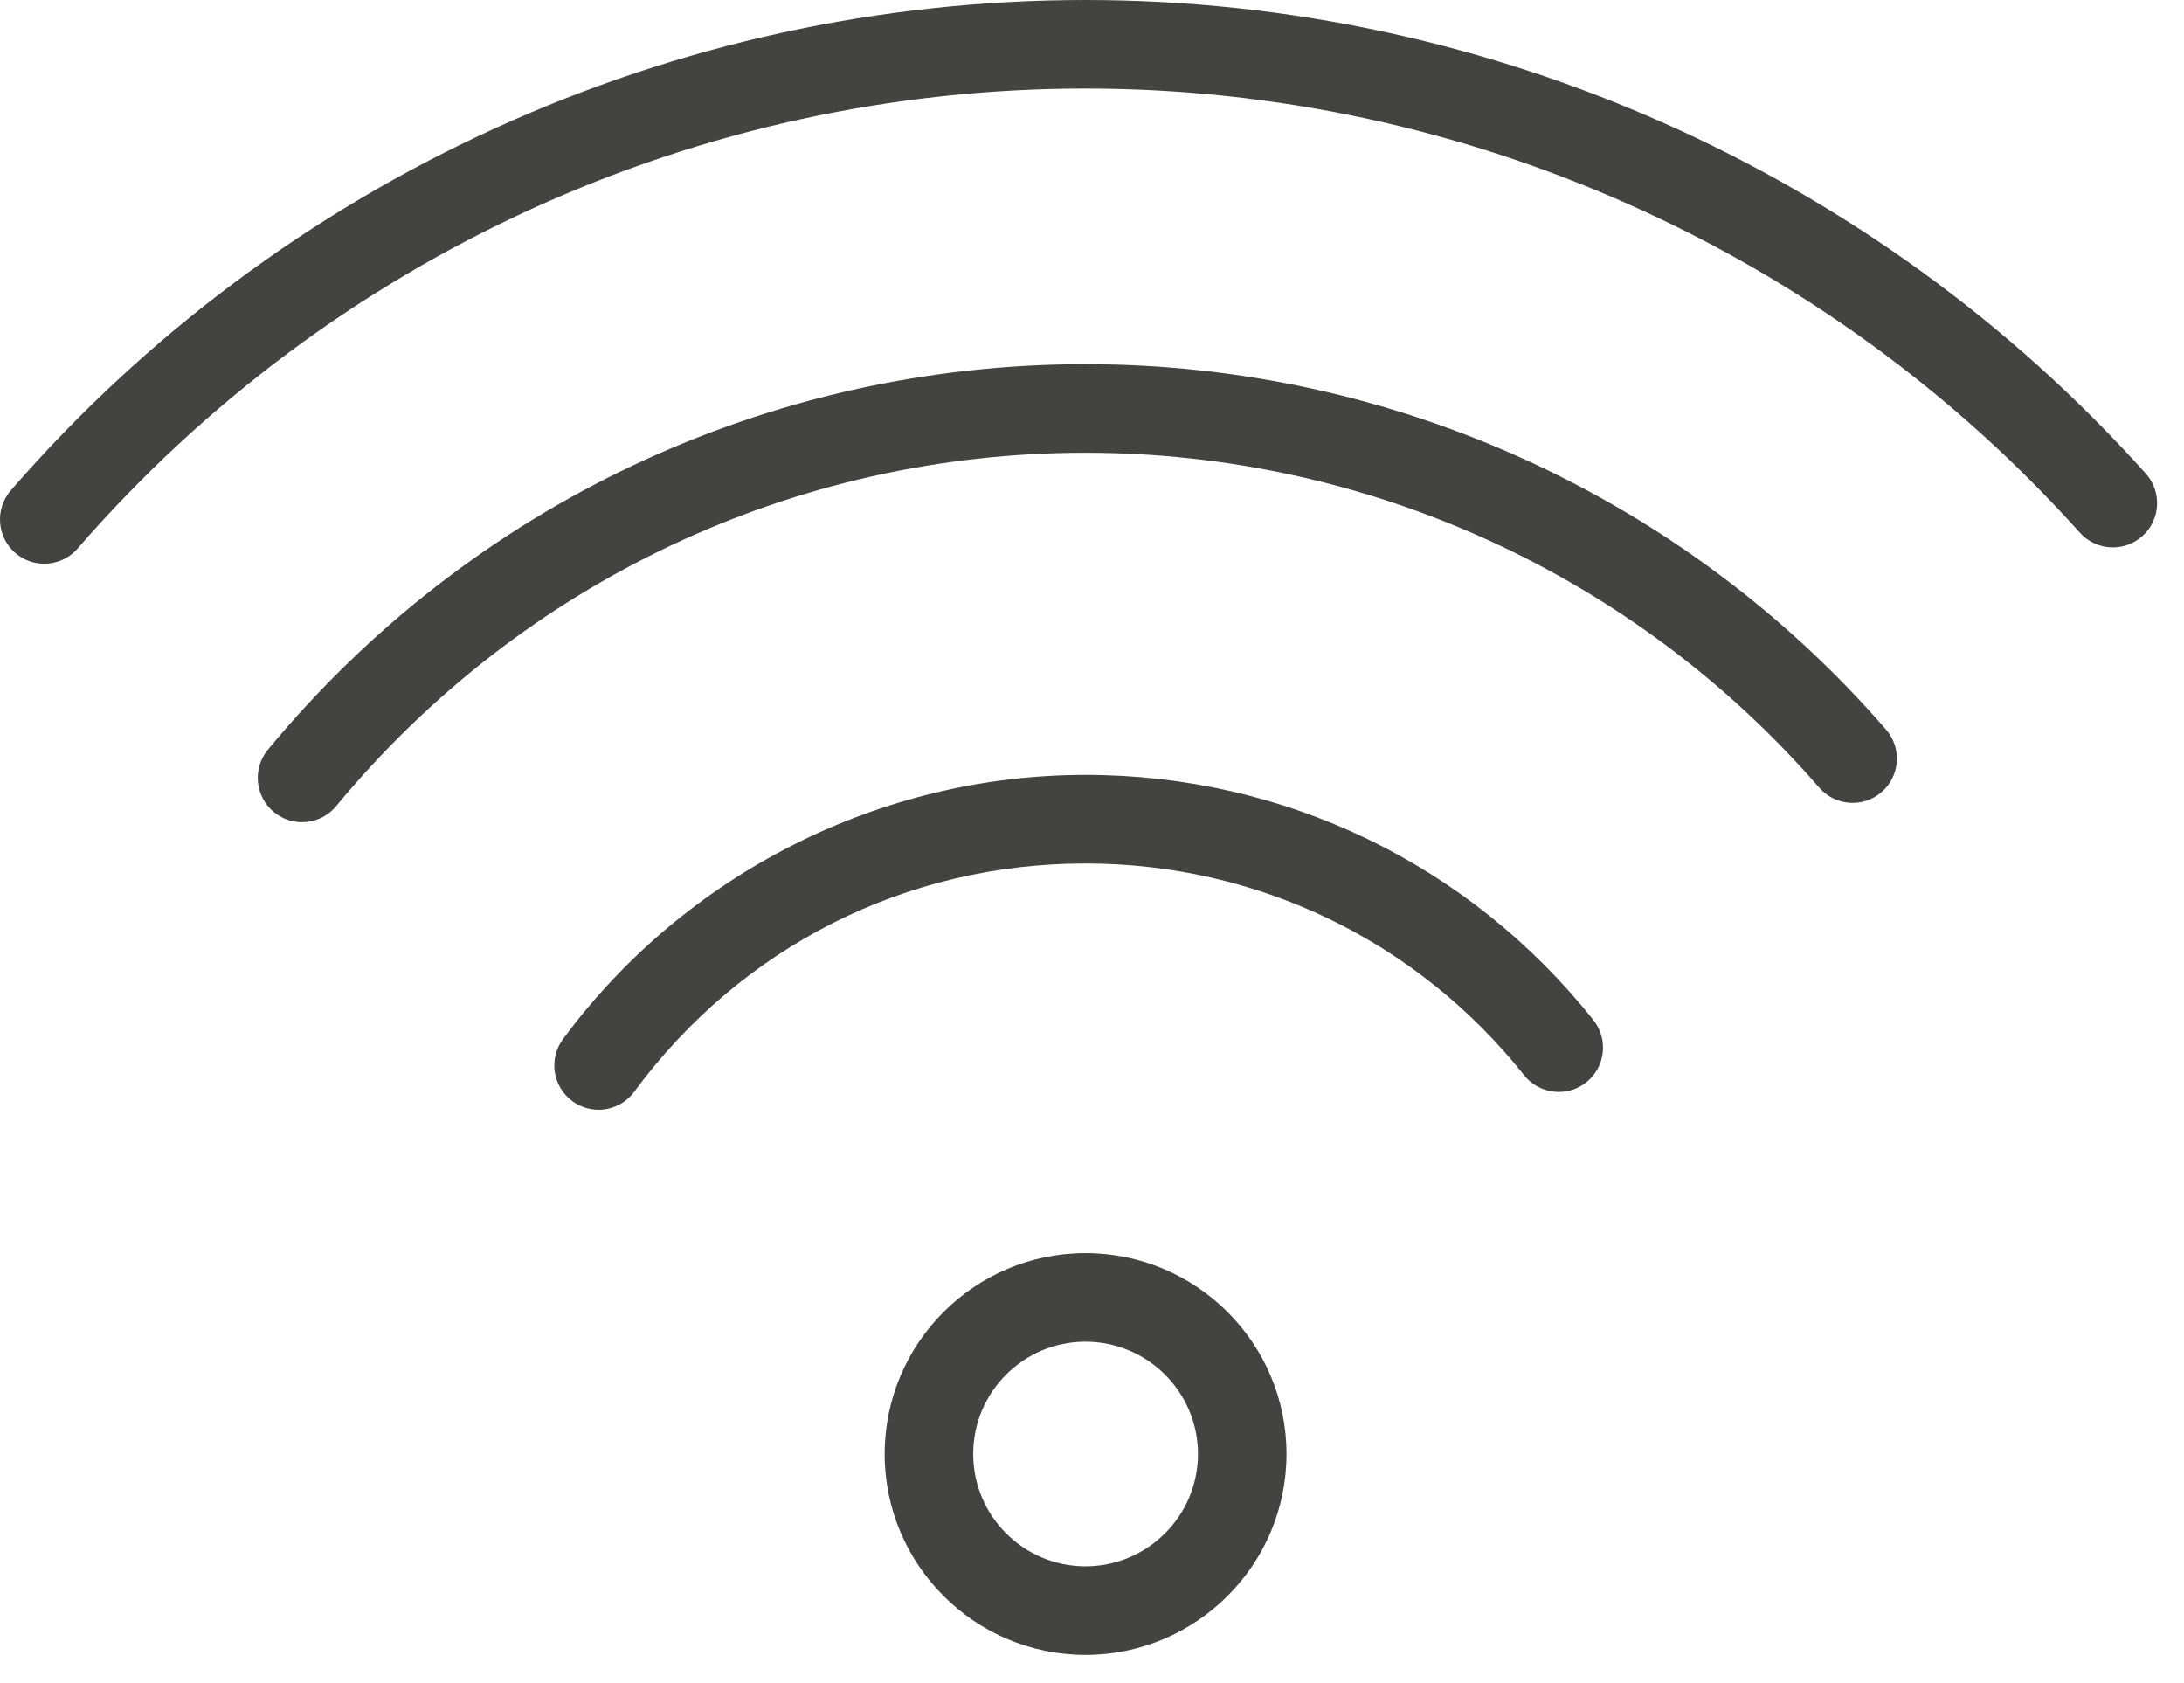
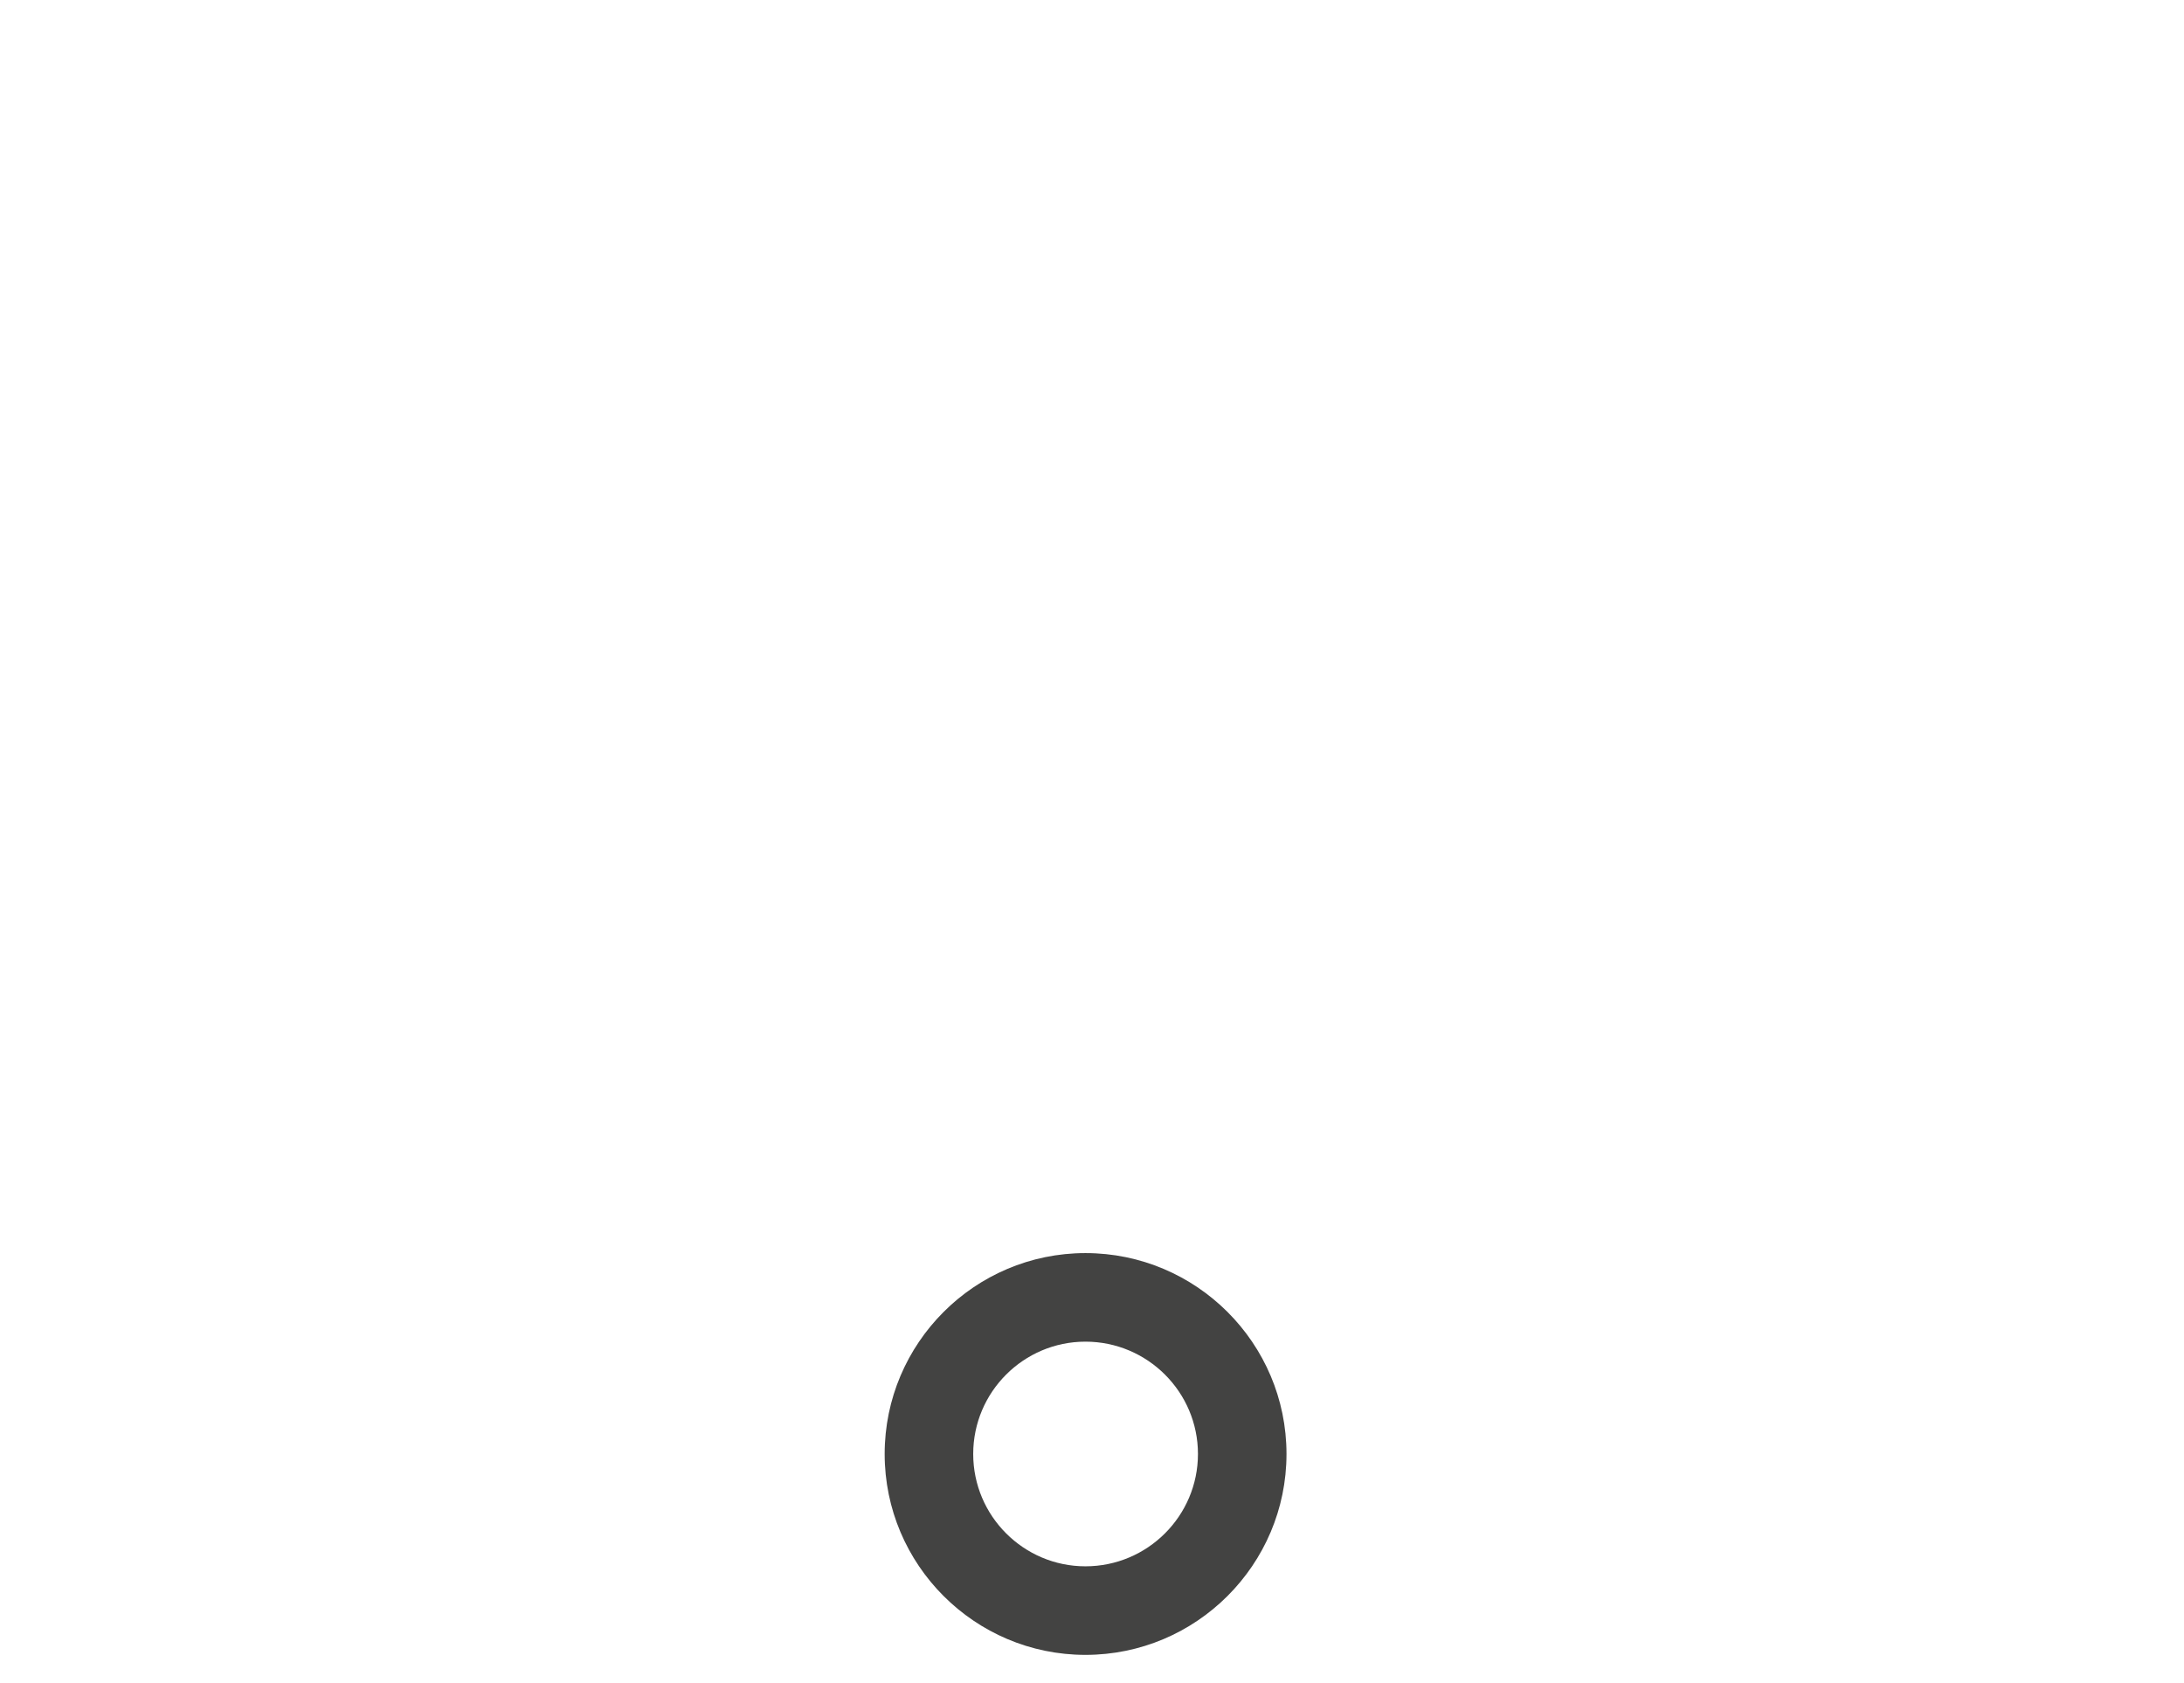
<svg xmlns="http://www.w3.org/2000/svg" width="74" height="57" viewBox="0 0 74 57" fill="none">
  <path d="M36.778 42.447C33.027 42.447 29.975 45.5 29.975 49.252C29.975 53.004 33.027 56.057 36.778 56.057C40.534 56.057 43.59 53.004 43.59 49.252C43.59 45.5 40.535 42.447 36.778 42.447ZM36.778 53.057C34.681 53.057 32.975 51.35 32.975 49.252C32.975 47.154 34.681 45.447 36.778 45.447C38.88 45.447 40.59 47.154 40.59 49.252C40.59 51.35 38.88 53.057 36.778 53.057Z" fill="#434342" />
-   <path d="M36.778 26.248C29.83 26.248 23.213 29.594 19.075 35.2C18.583 35.867 18.725 36.805 19.391 37.298C19.659 37.496 19.971 37.591 20.281 37.591C20.741 37.591 21.195 37.38 21.489 36.982C25.116 32.067 30.689 29.249 36.778 29.249C42.596 29.249 48.014 31.863 51.641 36.422C52.157 37.071 53.1 37.178 53.749 36.662C54.397 36.146 54.504 35.203 53.989 34.554C49.789 29.274 43.516 26.248 36.778 26.248Z" fill="#434342" />
-   <path d="M36.778 12.336C26.038 12.336 15.941 17.095 9.078 25.394C8.55 26.032 8.64 26.978 9.278 27.506C9.558 27.737 9.897 27.85 10.233 27.85C10.665 27.85 11.093 27.664 11.39 27.306C17.682 19.699 26.935 15.336 36.779 15.336C46.324 15.336 55.385 19.471 61.639 26.68C62.182 27.305 63.13 27.372 63.755 26.83C64.381 26.287 64.448 25.34 63.905 24.714C57.081 16.848 47.194 12.336 36.778 12.336Z" fill="#434342" />
-   <path d="M72.706 16.042C63.559 5.847 50.464 0 36.779 0C22.805 0 9.534 6.055 0.367 16.612C-0.176 17.237 -0.109 18.185 0.516 18.728C0.8 18.975 1.15 19.095 1.499 19.095C1.918 19.095 2.335 18.92 2.632 18.578C11.228 8.678 23.674 2.999 36.778 2.999C49.612 2.999 61.894 8.483 70.472 18.044C71.026 18.661 71.974 18.712 72.59 18.159C73.207 17.607 73.259 16.658 72.706 16.042Z" fill="#434342" />
</svg>